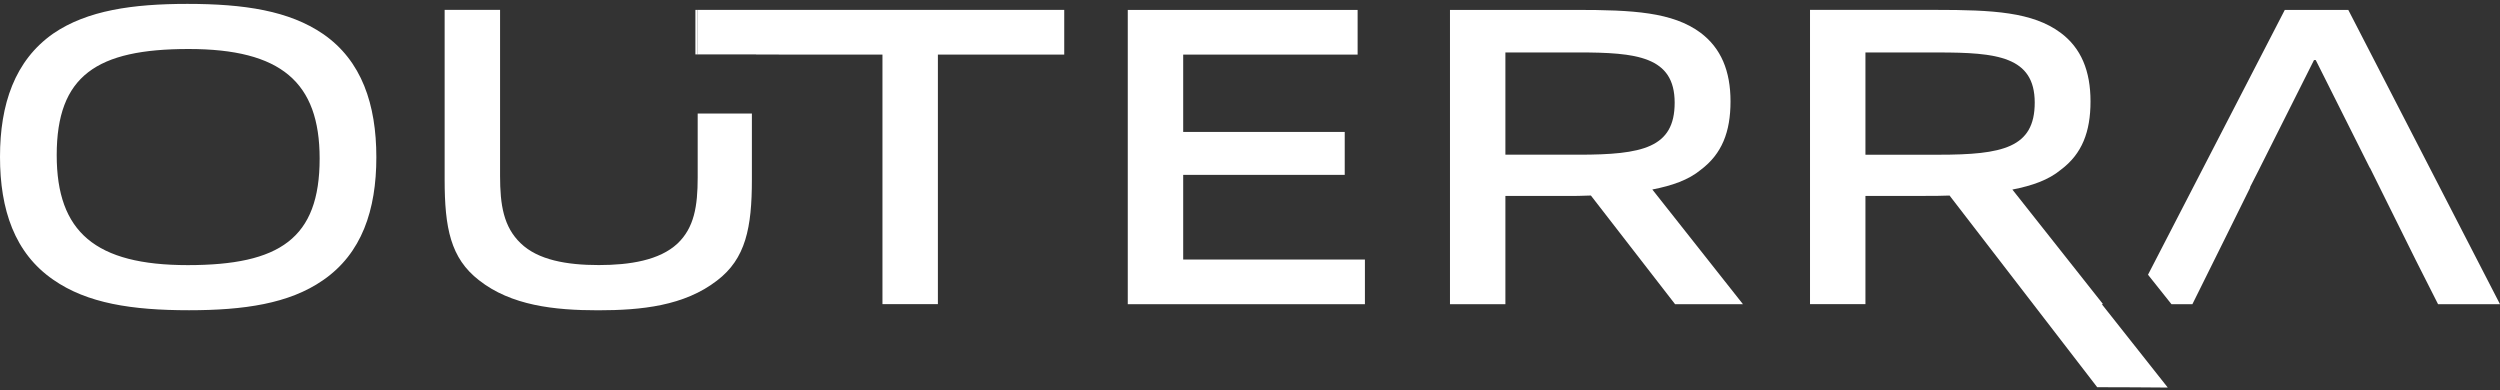
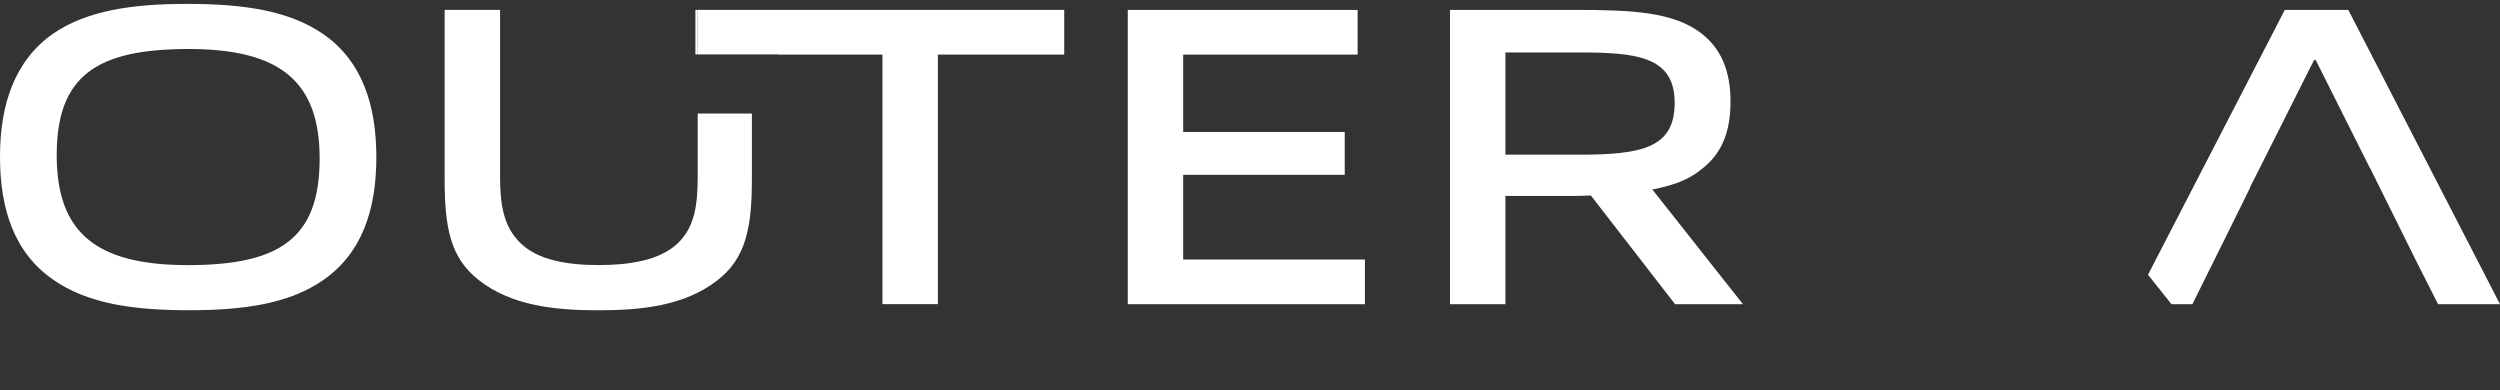
<svg xmlns="http://www.w3.org/2000/svg" width="493" height="77" viewBox="0 0 493 77" fill="none">
  <rect x="0" y="0" width="493" height="77" fill="#333333" stroke="none" />
  <path d="M63.71 55.248C57.017 59.908 48.037 61.179 37.277 61.179C26.009 61.179 17.198 59.823 10.505 55.163C2.881 49.91 0 41.352 0 30.931C0 20.593 2.881 11.951 10.505 6.613C17.198 2.038 26.179 0.767 36.939 0.767C48.207 0.767 57.017 2.123 63.71 6.698C71.335 11.951 74.216 20.594 74.216 31.015C74.216 41.437 71.335 49.995 63.71 55.248ZM37.193 9.663C19.062 9.663 11.183 14.917 11.183 30.592C11.183 45.758 18.808 52.282 37.023 52.282C55.154 52.282 63.033 47.029 63.033 31.269C63.033 16.188 55.408 9.663 37.193 9.663Z" fill="white" />
  <path d="M148.272 22.39V35.404C148.272 44.913 147.057 51.022 141.401 55.325C134.946 60.323 126.479 61.19 117.942 61.19C109.302 61.19 100.8 60.253 94.449 55.255C88.862 50.917 87.682 44.983 87.682 35.404V1.949H98.613V34.675C98.613 40.436 99.307 44.74 102.674 47.967C106.074 51.264 111.731 52.271 118.081 52.271C124.189 52.271 130.053 51.334 133.593 48.037C136.89 44.913 137.584 40.68 137.584 34.988V22.39H148.272Z" fill="white" />
-   <path d="M149.104 10.729V10.764H153.546V10.729H149.104Z" fill="white" />
+   <path d="M149.104 10.729H153.546V10.729H149.104Z" fill="white" />
  <path d="M209.867 1.949V10.764H184.952V59.975H174.021V10.764H153.546V10.729H137.584V1.949H209.867Z" fill="white" />
  <path d="M330.329 59.992L313.723 38.556C312.029 38.641 310.334 38.641 308.64 38.641H296.864V59.992H285.935V1.953H310.674C322.026 1.953 329.821 2.377 335.327 6.444C339.394 9.494 341.258 13.985 341.258 20C341.258 26.016 339.564 30.337 335.412 33.472C332.955 35.506 329.736 36.607 325.839 37.37L343.715 59.992H330.329ZM311.182 10.341H296.864V30.507H311.266C323.89 30.507 330.244 29.151 330.244 20.255C330.244 11.104 322.704 10.341 311.182 10.341Z" fill="white" />
  <path d="M222.396 59.992V1.953H267.722V10.765H233.325V26.016H265.18V34.489H233.325V51.181H269.162V59.993L222.396 59.992Z" fill="white" />
-   <path d="M414.47 59.975H414.713L396.841 37.382C400.728 36.619 403.955 35.508 406.419 33.461C410.583 30.337 412.249 25.999 412.249 19.995C412.249 13.991 410.41 9.479 406.349 6.46C400.832 2.365 393.024 1.949 381.676 1.949H356.934V59.975H367.865V38.632H379.629C381.225 38.632 382.856 38.632 384.453 38.562C394.134 51.16 403.851 63.758 413.568 76.356C418.218 76.356 422.833 76.391 427.483 76.425C423.145 70.942 418.808 65.459 414.47 59.975ZM382.266 30.511H367.865V10.347H382.197C393.718 10.347 401.248 11.111 401.248 20.238C401.248 29.157 394.898 30.511 382.266 30.511Z" fill="white" />
  <path d="M493 59.986H480.785L476.412 51.344L469.264 36.942L467.355 33.09H467.32L456.667 11.85H456.32L445.354 33.68L443.689 36.942H443.758L438.865 46.833L432.341 59.986H428.212L423.596 54.19V54.156L450.559 1.959H463.087L493 59.986Z" fill="white" />
  <path d="M137.584 1.949H137.133V10.729H137.584V1.949Z" fill="white" />
</svg>